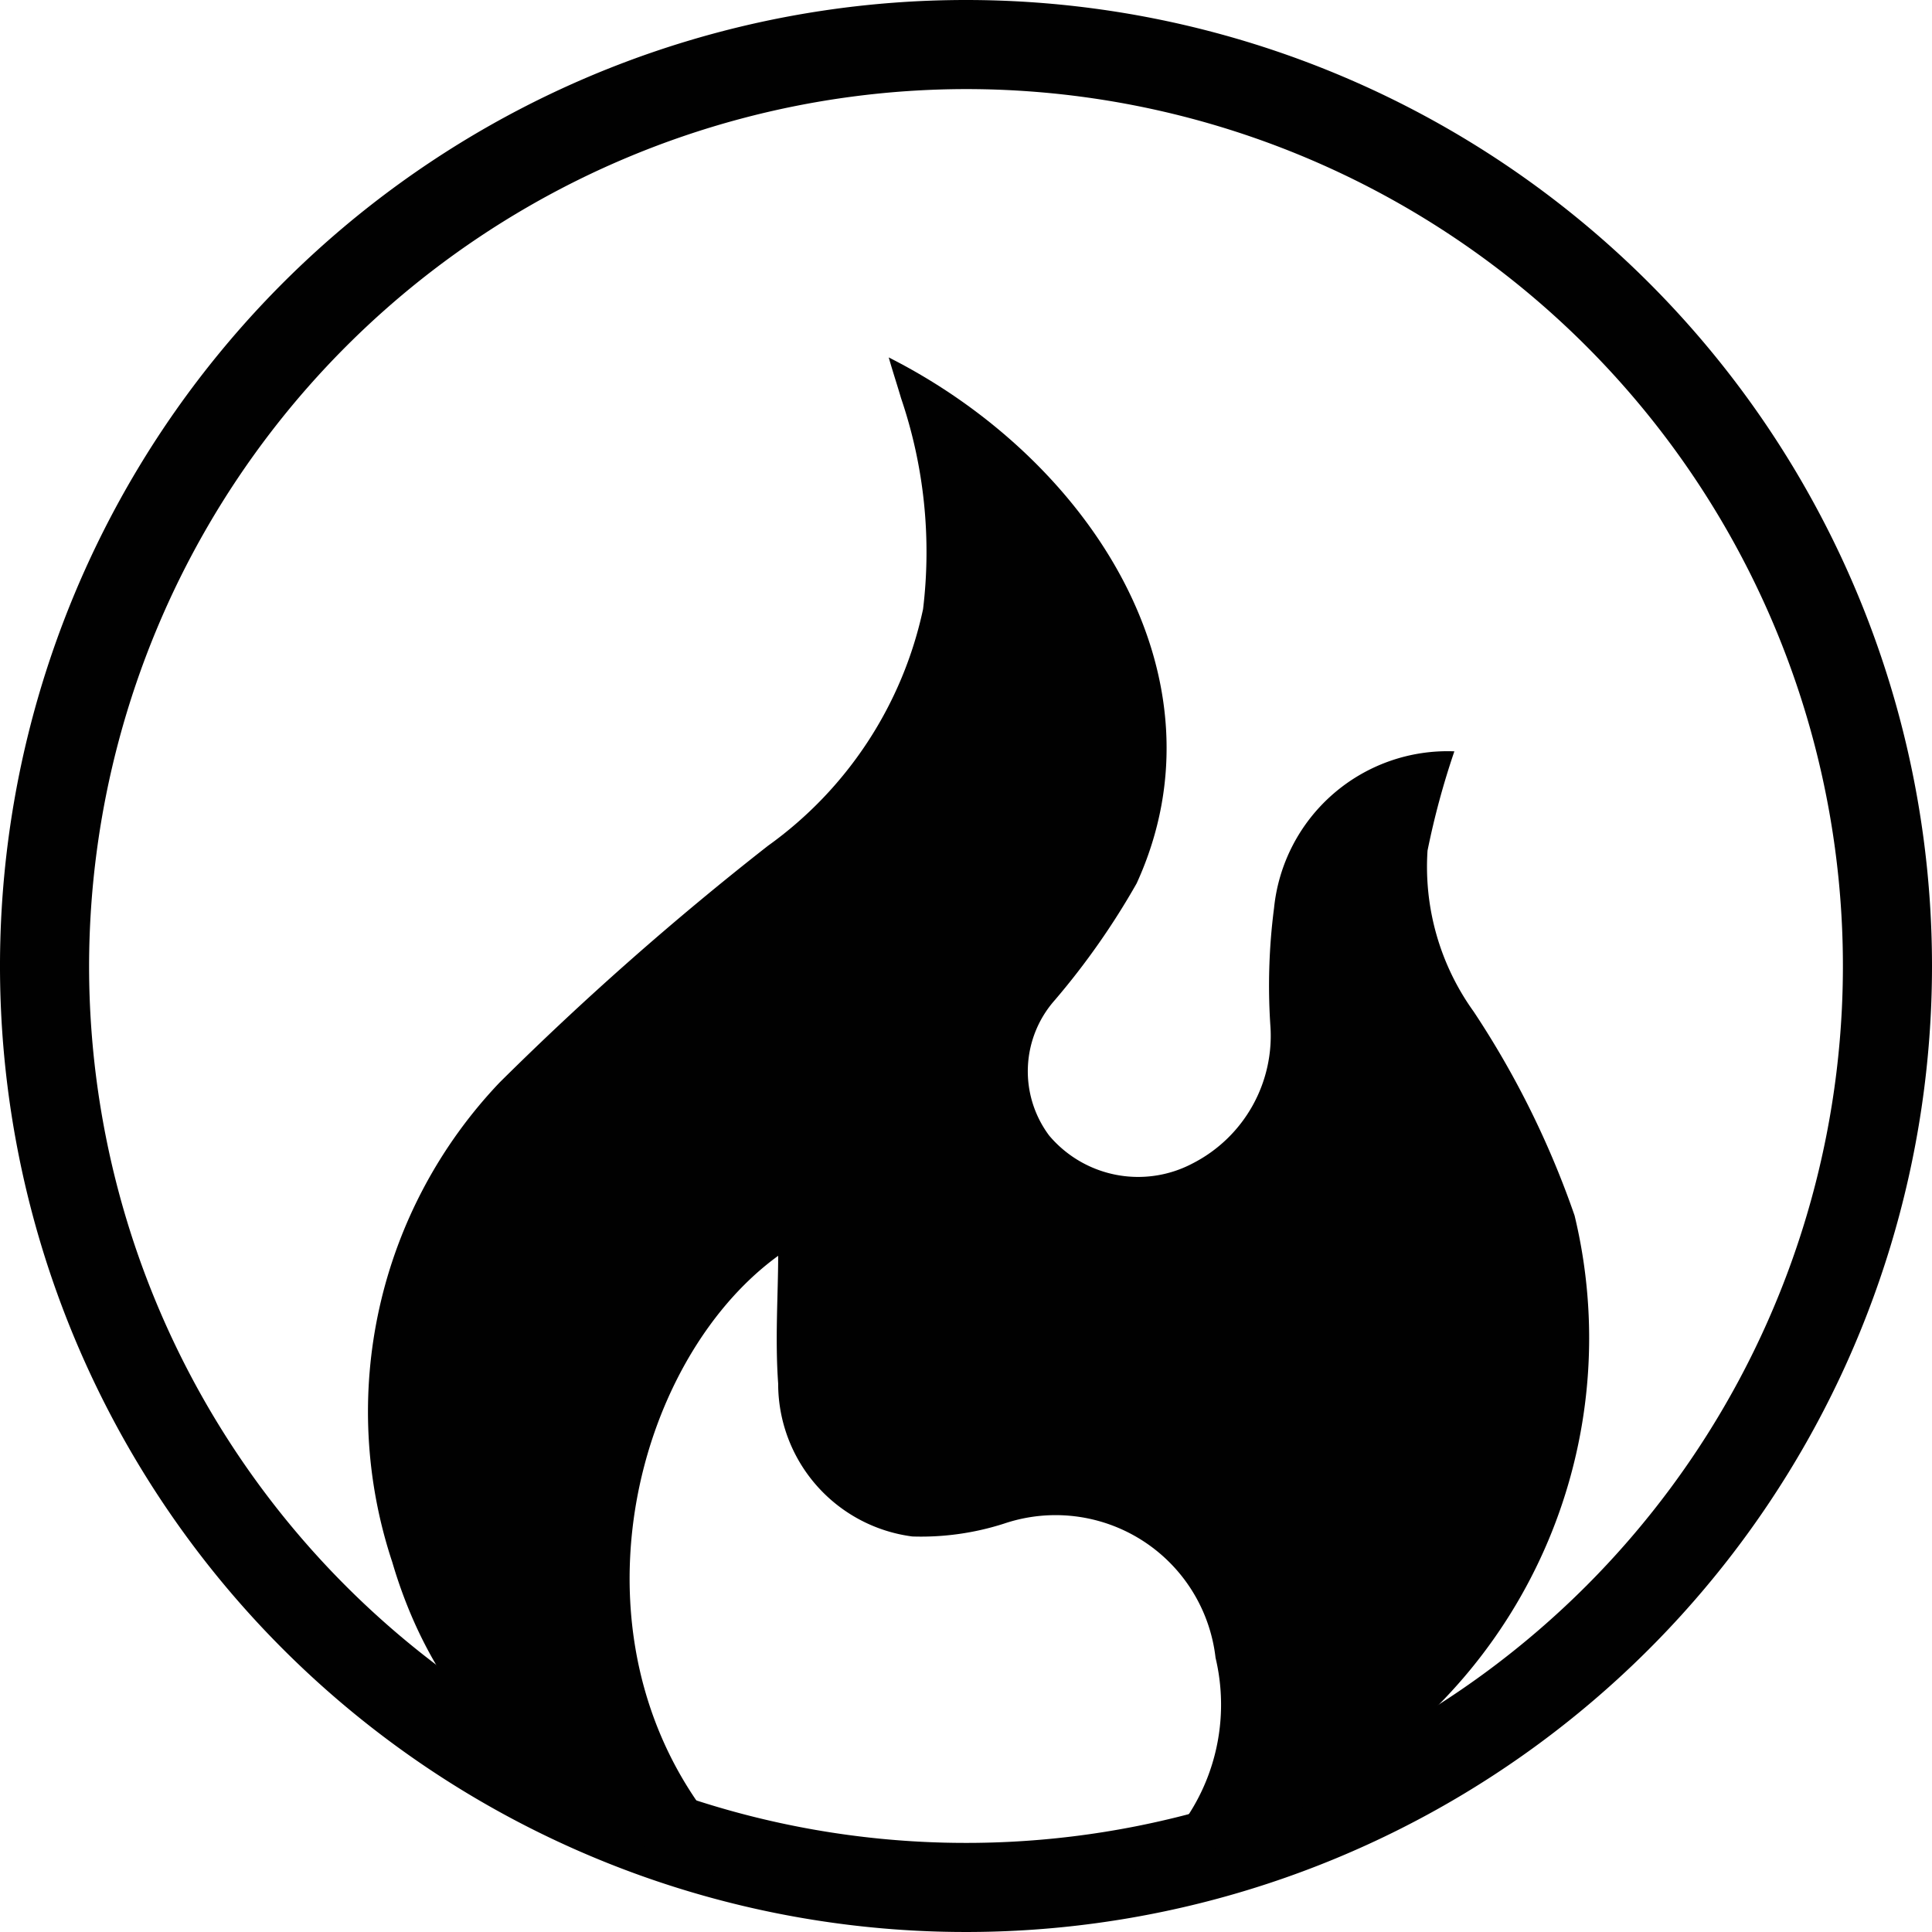
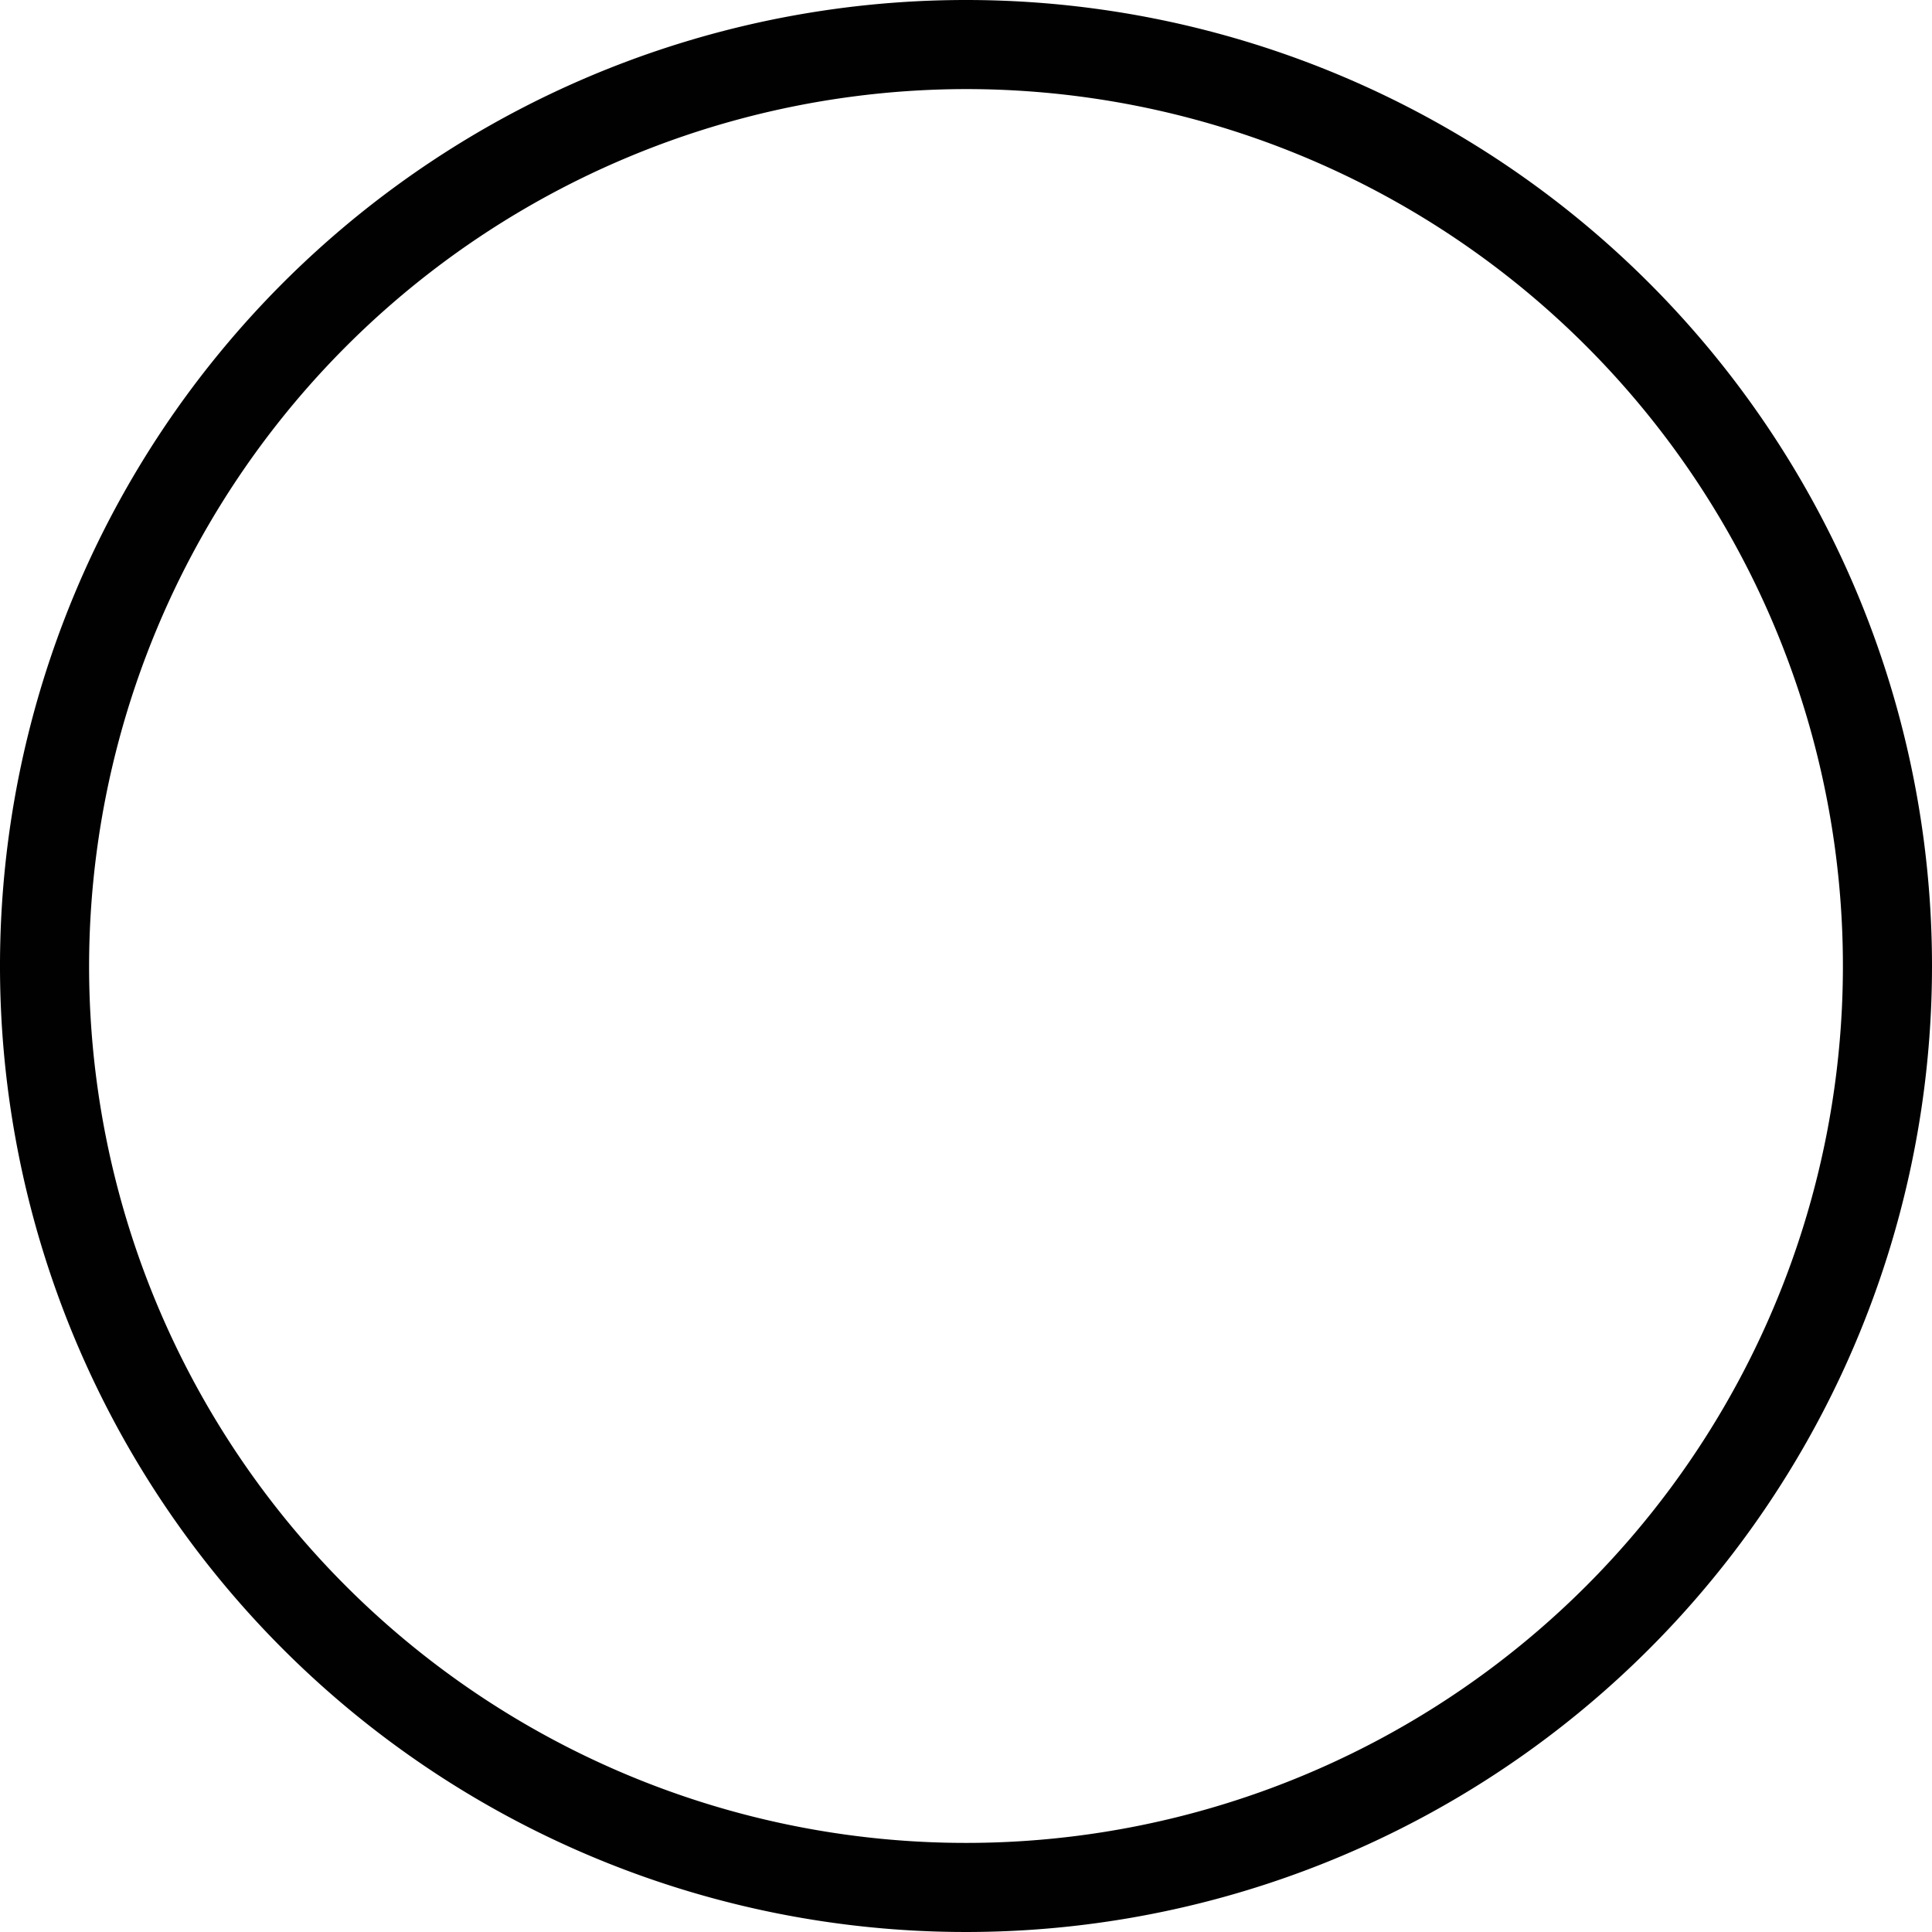
<svg xmlns="http://www.w3.org/2000/svg" id="Ebene_1" data-name="Ebene 1" viewBox="0 0 36 36">
  <defs>
    <style>.cls-1{fill:#010101;}</style>
  </defs>
  <title>News</title>
  <path class="cls-1" d="M18,1.66A16.34,16.34,0,1,1,1.66,18,16.36,16.36,0,0,1,18,1.66M18,0A18,18,0,1,0,36,18,18,18,0,0,0,18,0Z" />
-   <path class="cls-1" d="M14.79,35.39c-3.47-.92-6.39-2.57-7.48-6.28a8.9,8.9,0,0,1,2-8.94,56.94,56.94,0,0,1,5-4.41,7.3,7.3,0,0,0,2.89-4.41,8.89,8.89,0,0,0-.41-3.93c-.07-.24-.15-.48-.23-.76,3.74,1.89,6.38,5.95,4.62,9.8a13.9,13.9,0,0,1-1.52,2.17,2,2,0,0,0-.11,2.53,2.17,2.17,0,0,0,2.67.52,2.67,2.67,0,0,0,1.45-2.59,11.23,11.23,0,0,1,.07-2.17A3.25,3.25,0,0,1,27.1,14a14.86,14.86,0,0,0-.5,1.85,4.62,4.62,0,0,0,.86,3,16.8,16.8,0,0,1,1.88,3.8,9.73,9.73,0,0,1-4.17,10.45,11,11,0,0,1-4.08,1.79,3.77,3.77,0,0,0,1.56-4,3,3,0,0,0-3.94-2.5,5.05,5.05,0,0,1-1.71.24,2.87,2.87,0,0,1-2.5-2.85c-.06-.83,0-1.67,0-2.38-3.08,2.24-4.37,8.64.3,12" />
</svg>